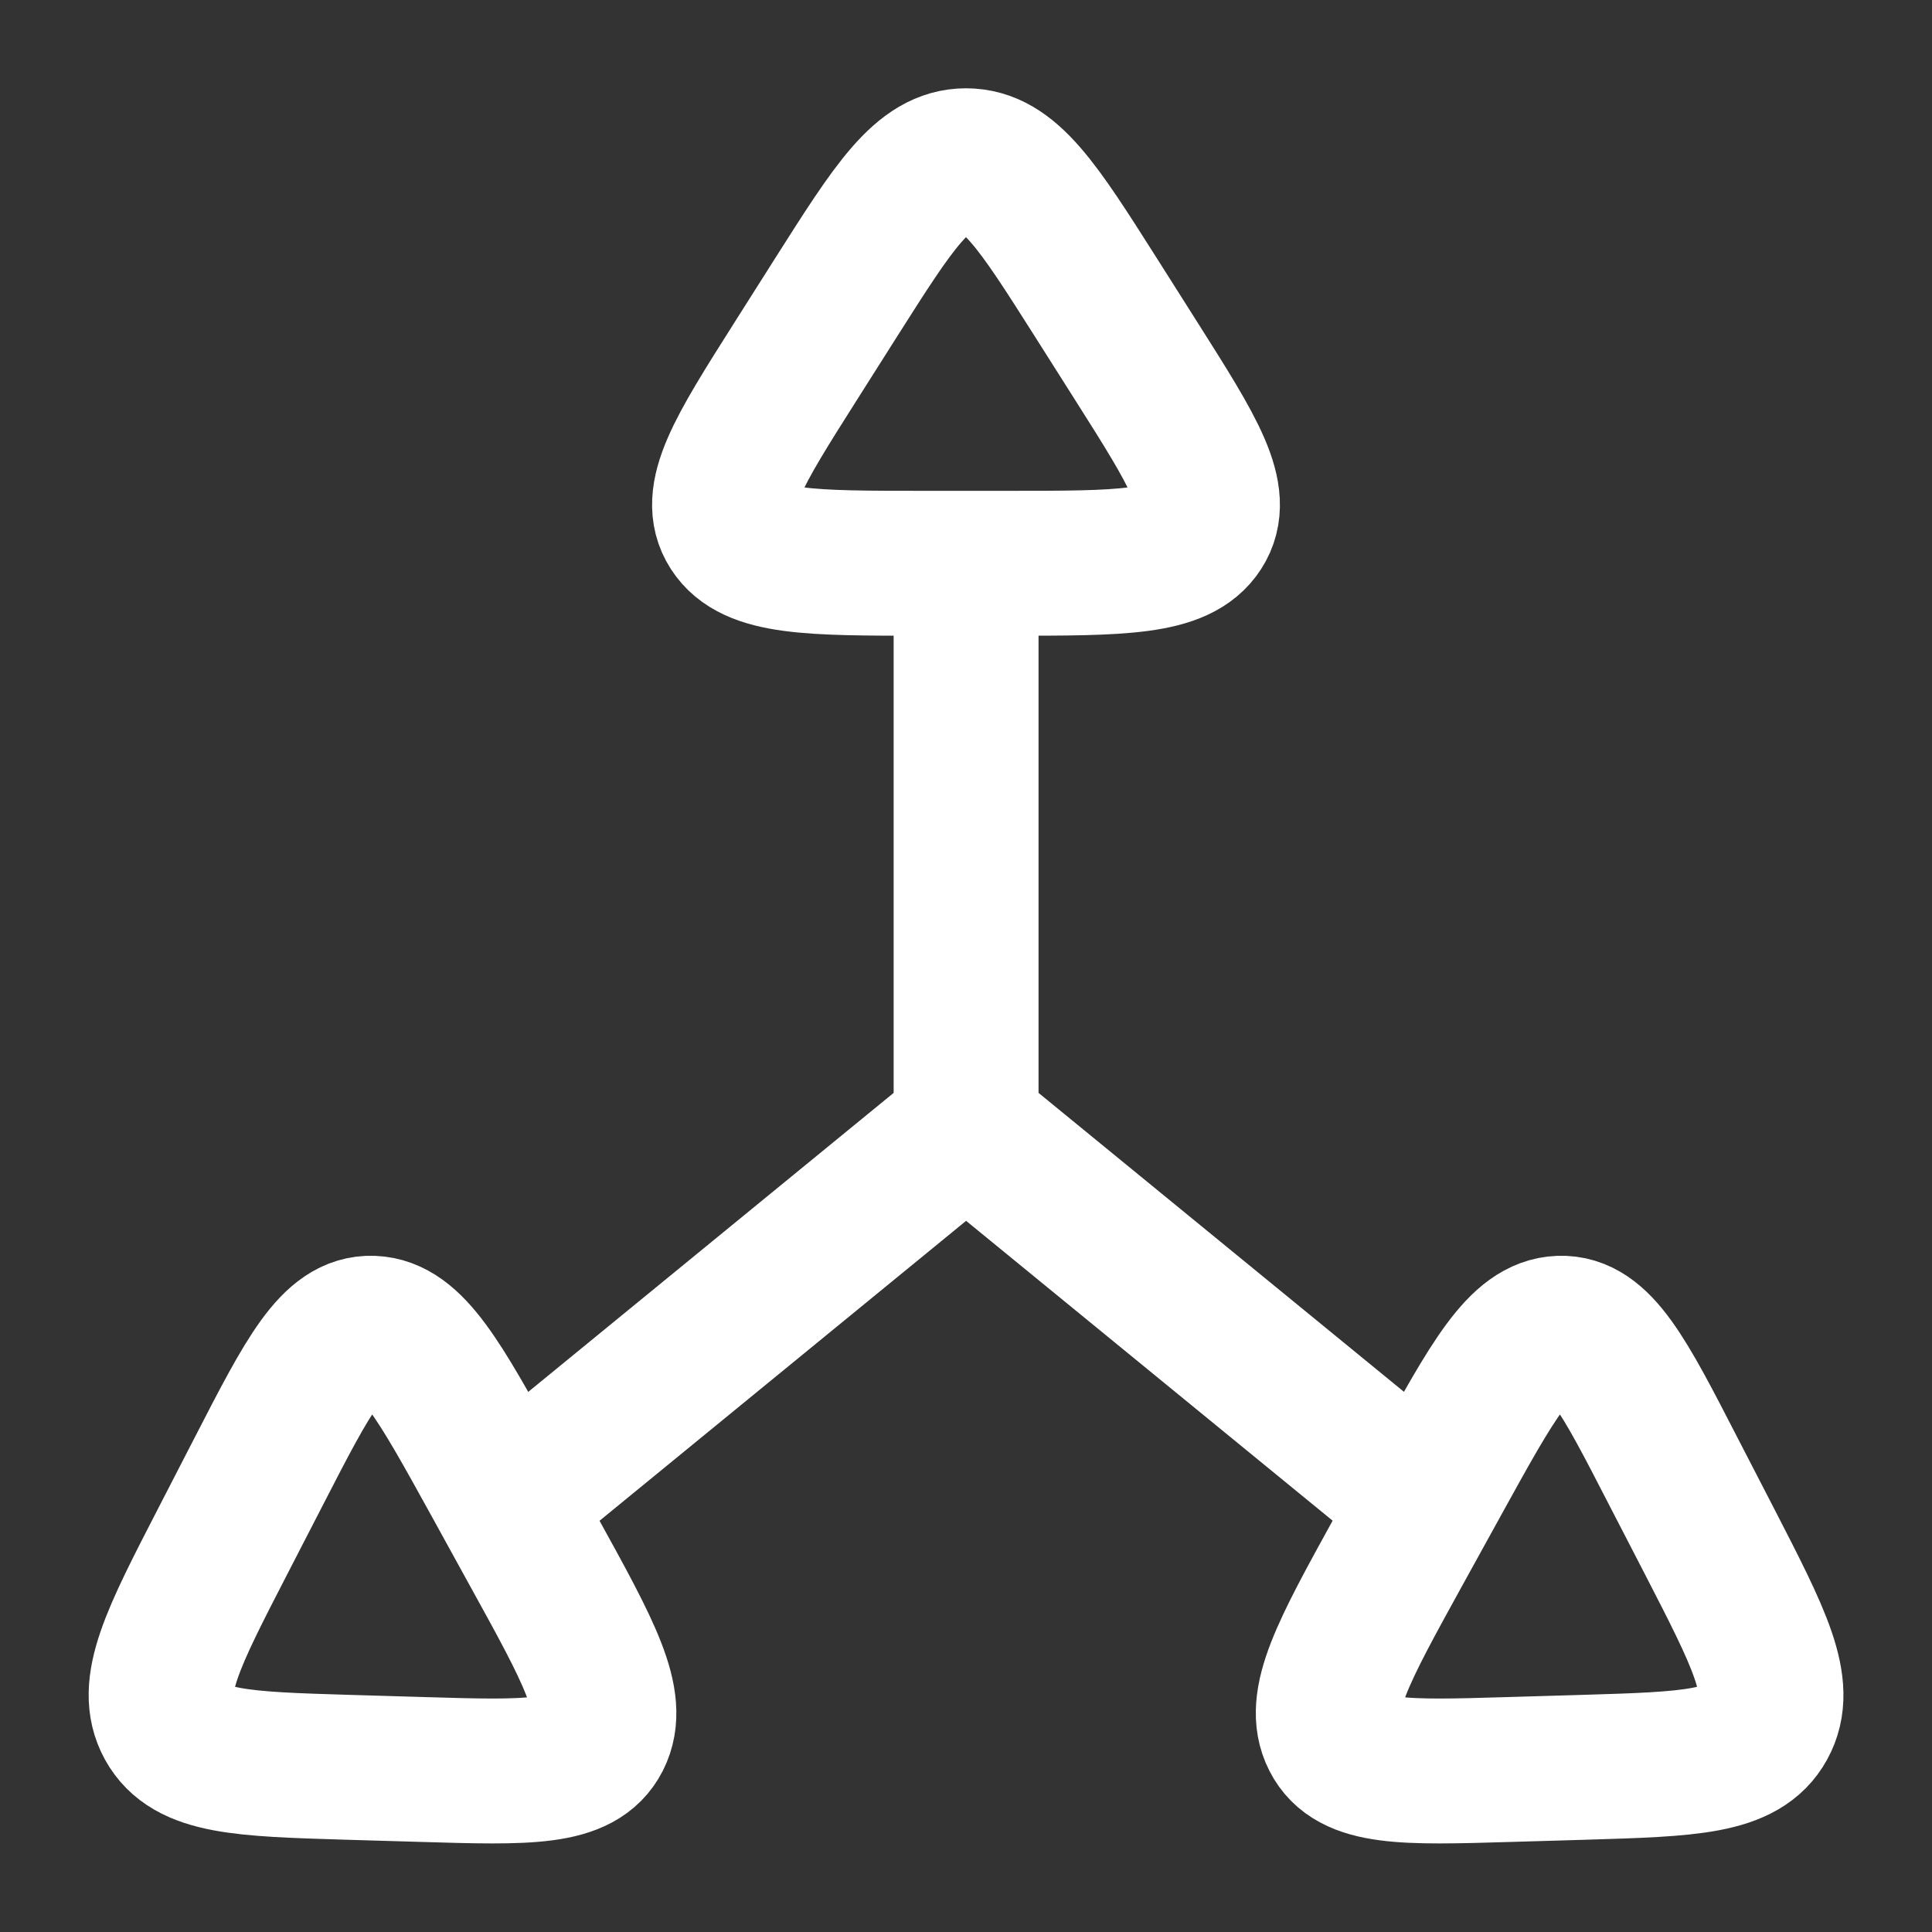
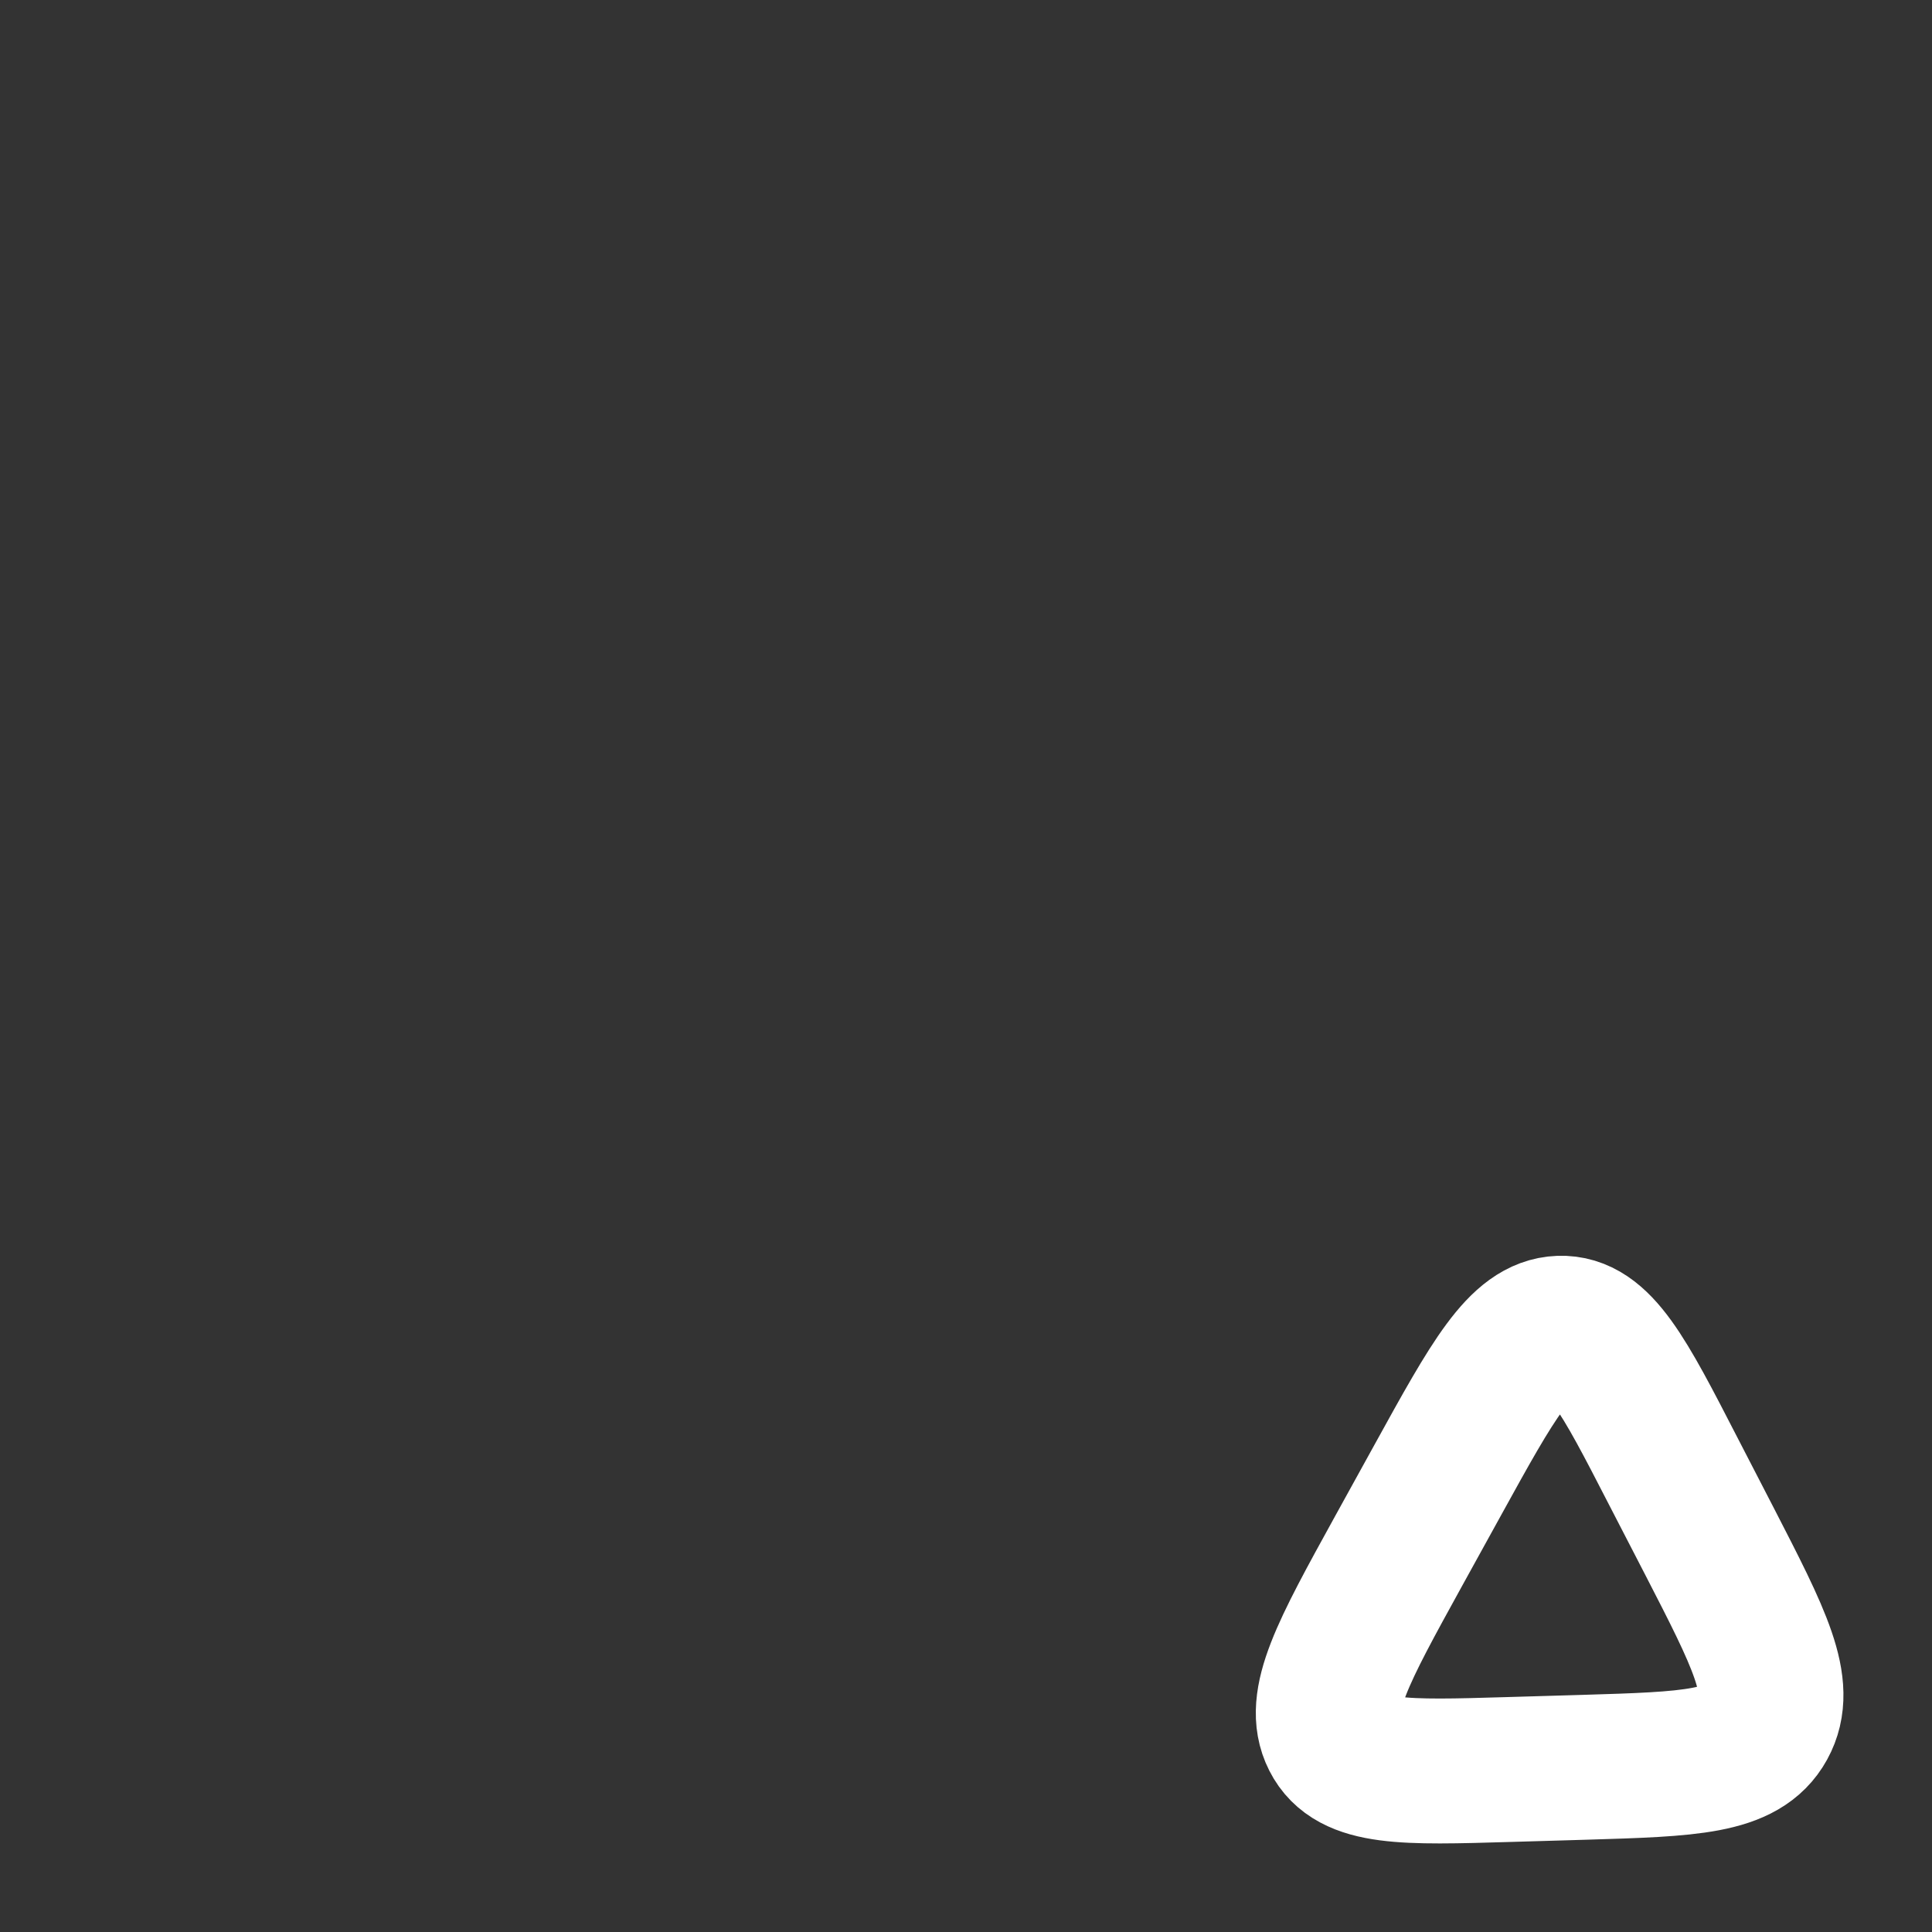
<svg xmlns="http://www.w3.org/2000/svg" width="20" height="20" viewBox="0 0 20 20" fill="none">
  <rect x="0" y="0" width="20" height="20" fill="#333333" stroke="none" />
  <g clip-path="url(#clip0_12727_8525)">
-     <path d="M10.001 11.669L14.585 15.419M10.001 11.669L5.418 15.419M10.001 11.669V5.836" stroke="white" stroke-width="1.5" />
-     <path d="M8.659 3.073C9.255 2.134 9.552 1.664 10 1.664C10.448 1.664 10.745 2.134 11.341 3.073L11.768 3.747C12.355 4.674 12.648 5.137 12.425 5.484C12.202 5.831 11.611 5.831 10.427 5.831H9.573C8.389 5.831 7.798 5.831 7.575 5.484C7.352 5.137 7.645 4.674 8.232 3.747L8.659 3.073Z" stroke="white" stroke-width="1.5" />
    <path d="M17.694 15.951C18.213 16.959 18.473 17.462 18.257 17.854C18.041 18.246 17.495 18.262 16.402 18.295L15.617 18.318C14.538 18.35 13.999 18.366 13.809 17.991C13.618 17.616 13.904 17.099 14.474 16.064L14.886 15.317C15.456 14.283 15.741 13.765 16.146 13.75C16.552 13.735 16.808 14.232 17.32 15.227L17.694 15.951Z" stroke="white" stroke-width="1.5" />
-     <path d="M2.308 15.951C1.788 16.959 1.528 17.462 1.744 17.854C1.96 18.246 2.507 18.262 3.6 18.295L4.385 18.318C5.463 18.35 6.002 18.366 6.193 17.991C6.383 17.616 6.098 17.099 5.527 16.064L5.116 15.317C4.545 14.283 4.26 13.765 3.855 13.75C3.45 13.735 3.193 14.232 2.681 15.227L2.308 15.951Z" stroke="white" stroke-width="1.5" />
  </g>
  <defs>
    <clipPath id="clip0_12727_8525">
      <rect width="20" height="20" fill="white" />
    </clipPath>
  </defs>
</svg>